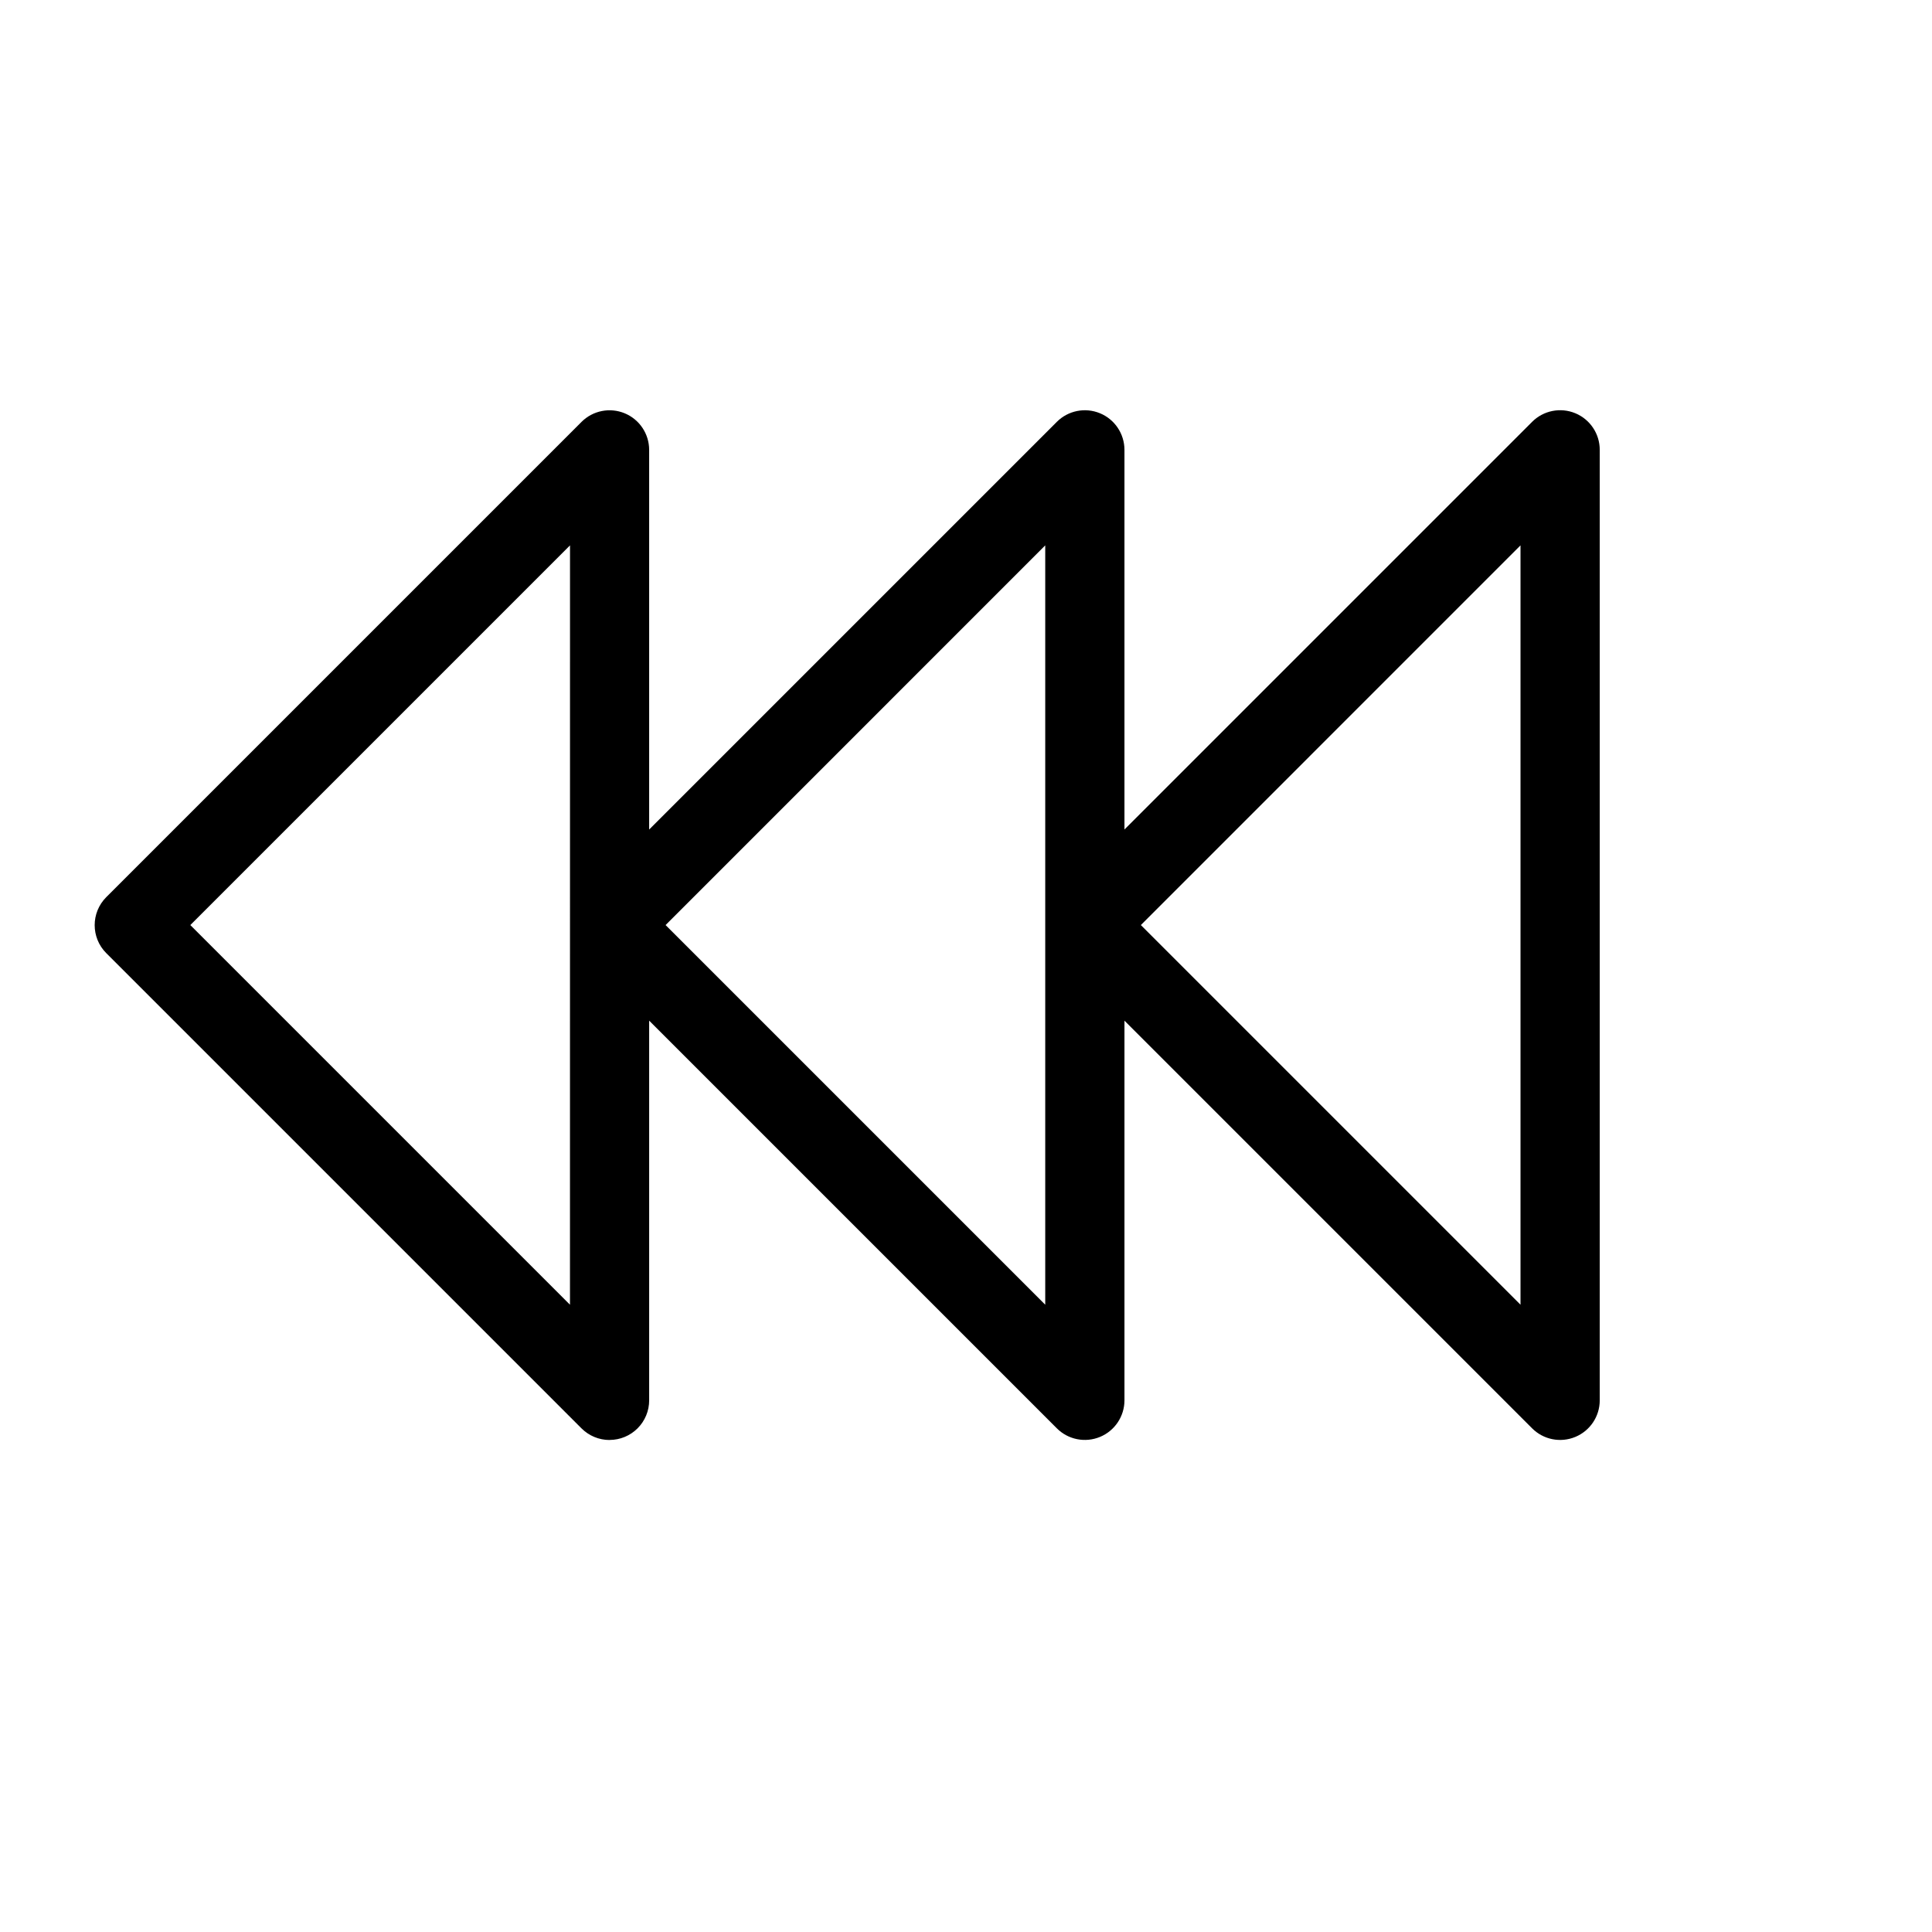
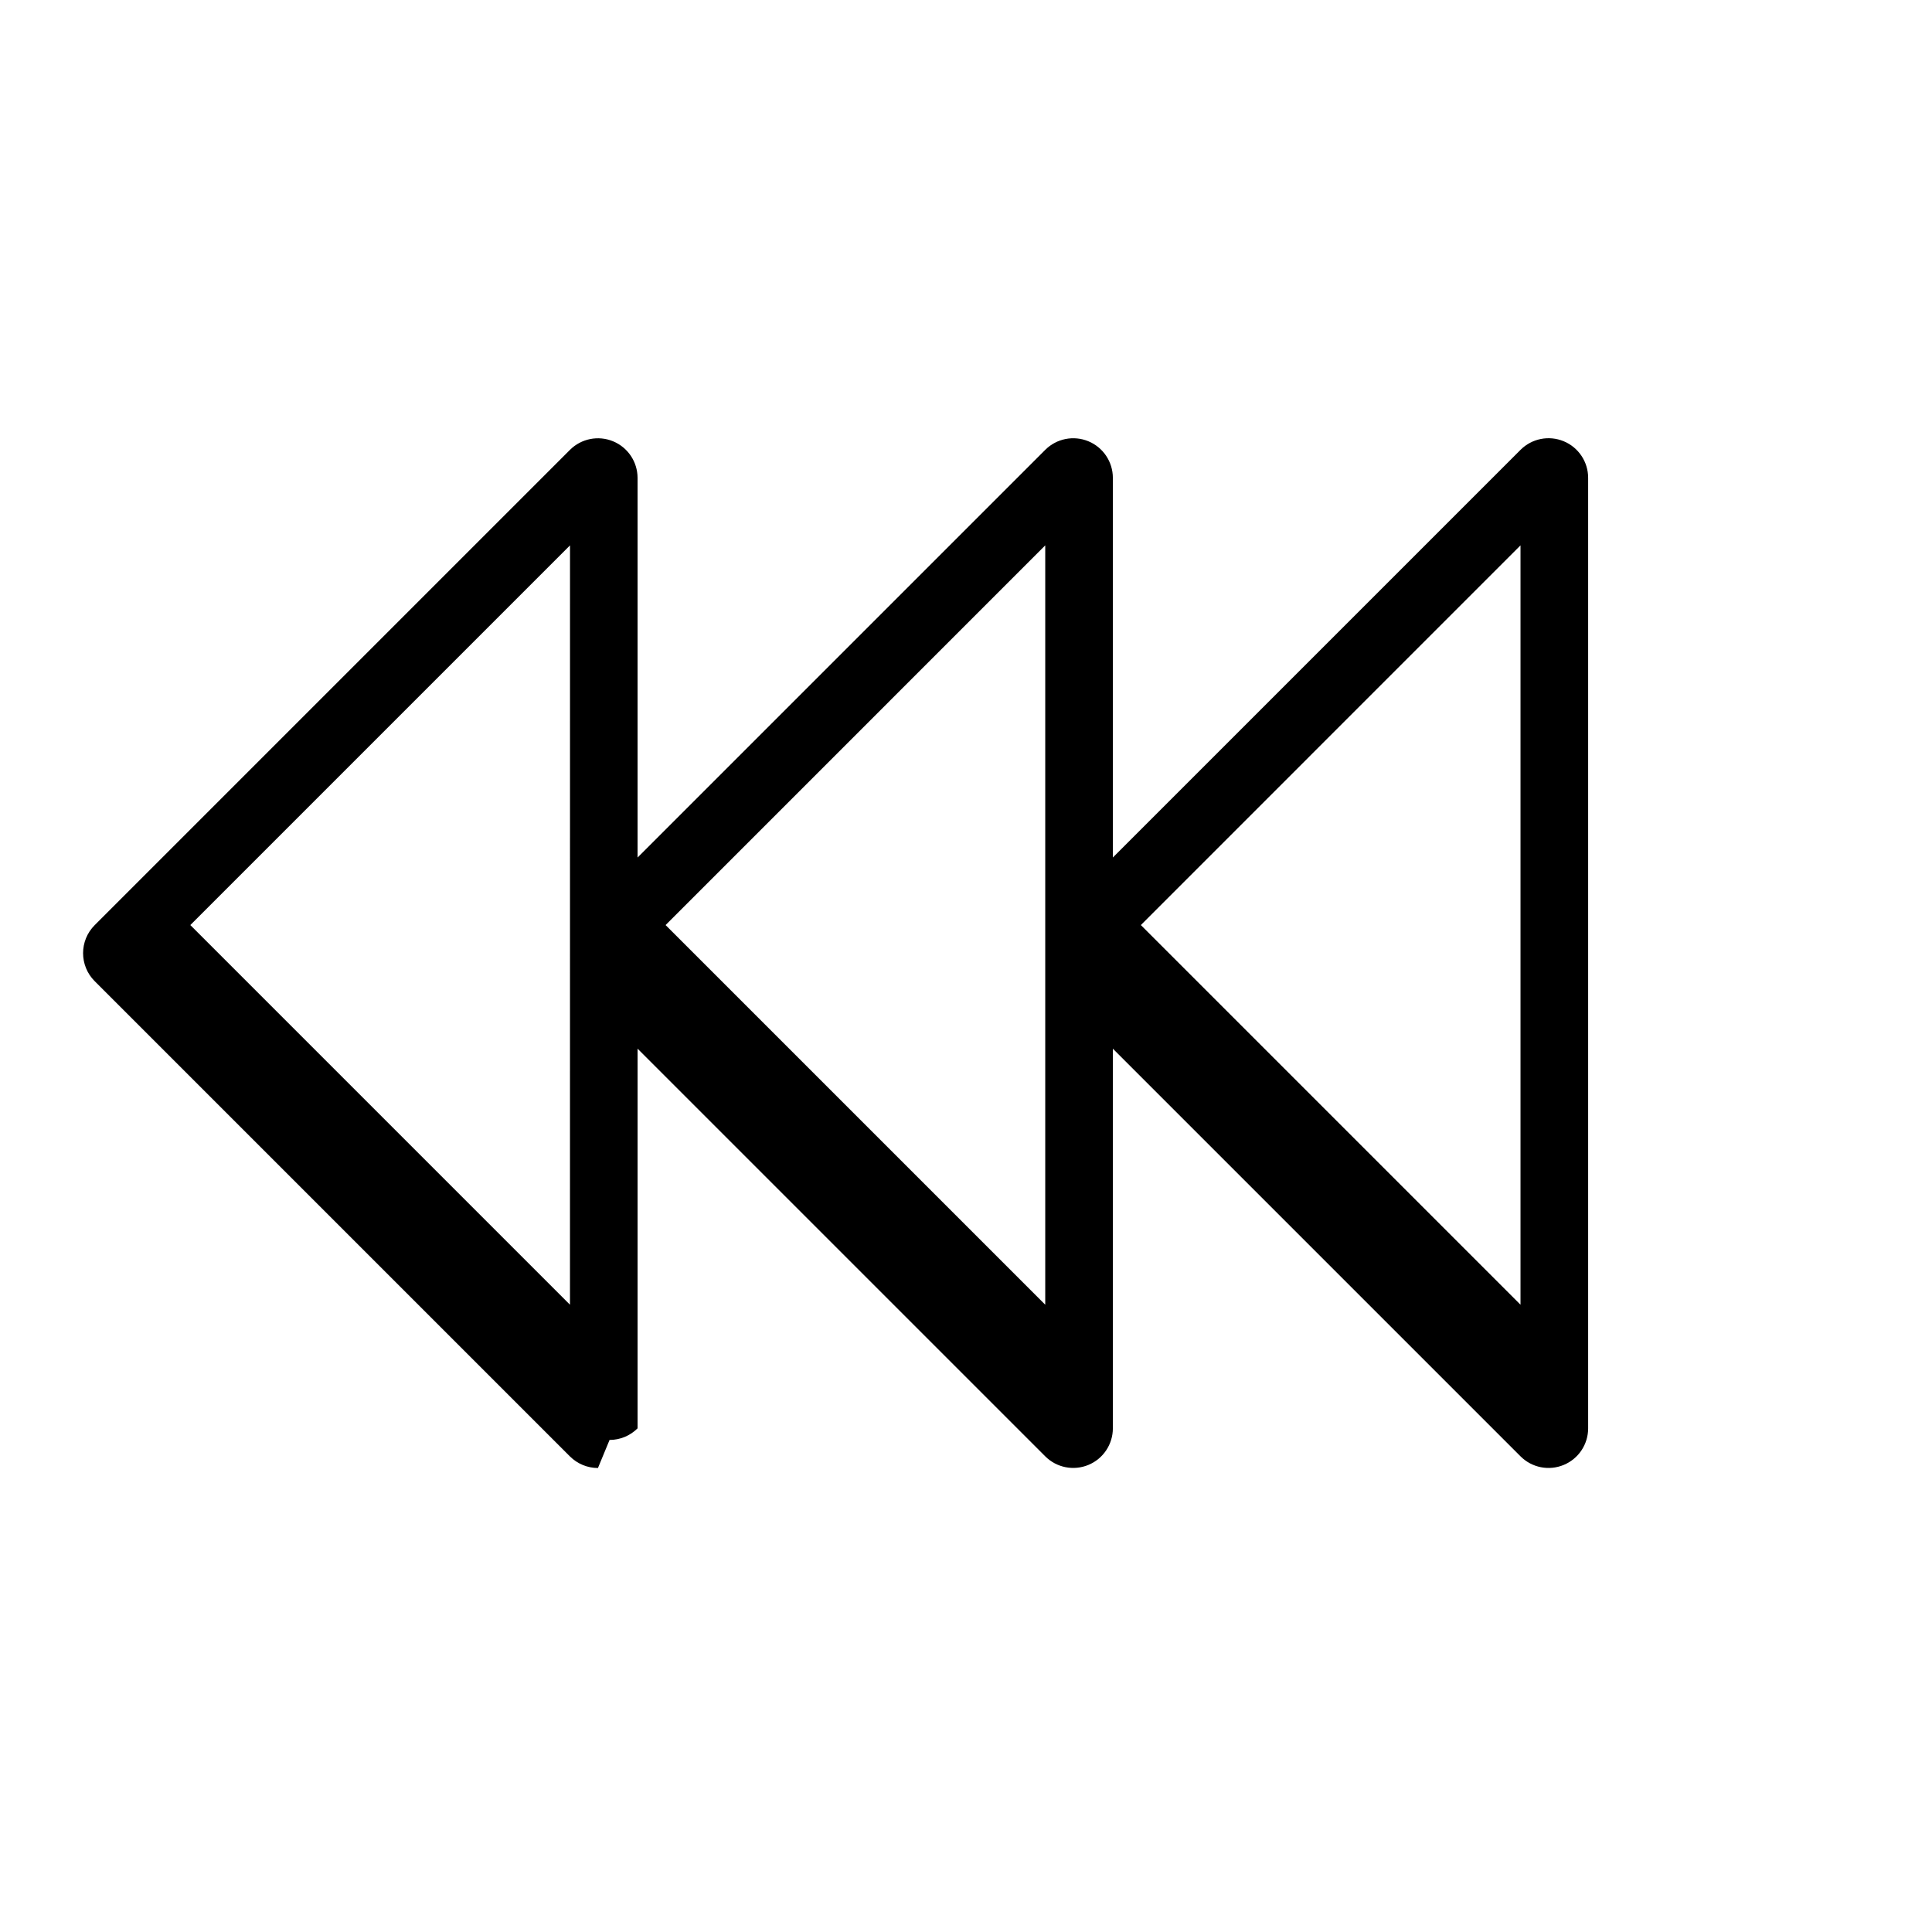
<svg xmlns="http://www.w3.org/2000/svg" fill="#000000" width="800px" height="800px" version="1.1" viewBox="144 144 512 512">
-   <path d="m305.54 525.6c2.781 0 5.453-1.105 7.422-3.074s3.074-4.637 3.074-7.422v-100.62l108.04 108.04c3 3 7.512 3.898 11.434 2.273 3.918-1.621 6.477-5.445 6.484-9.688v-100.62l108.04 108.04c3 3 7.512 3.898 11.434 2.273 3.918-1.621 6.477-5.445 6.481-9.688v-251.91 0.004c0-4.246-2.559-8.07-6.477-9.695-3.922-1.625-8.438-0.727-11.438 2.273l-108.04 108.04v-100.61c-0.004-4.246-2.559-8.07-6.481-9.695s-8.438-0.727-11.438 2.273l-108.04 108.04v-100.61c-0.004-4.246-2.559-8.07-6.481-9.695s-8.438-0.727-11.438 2.273l-125.95 125.95c-4.098 4.102-4.098 10.742 0 14.844l125.95 125.95v-0.004c1.969 1.969 4.637 3.074 7.422 3.074zm241.41-237.07v201.23l-100.61-100.61zm-125.95 0v201.23l-100.61-100.61zm-125.95 201.23-100.61-100.61 100.62-100.62z" />
+   <path d="m305.54 525.6c2.781 0 5.453-1.105 7.422-3.074v-100.62l108.04 108.04c3 3 7.512 3.898 11.434 2.273 3.918-1.621 6.477-5.445 6.484-9.688v-100.62l108.04 108.04c3 3 7.512 3.898 11.434 2.273 3.918-1.621 6.477-5.445 6.481-9.688v-251.91 0.004c0-4.246-2.559-8.07-6.477-9.695-3.922-1.625-8.438-0.727-11.438 2.273l-108.04 108.04v-100.61c-0.004-4.246-2.559-8.07-6.481-9.695s-8.438-0.727-11.438 2.273l-108.04 108.04v-100.61c-0.004-4.246-2.559-8.07-6.481-9.695s-8.438-0.727-11.438 2.273l-125.95 125.95c-4.098 4.102-4.098 10.742 0 14.844l125.95 125.95v-0.004c1.969 1.969 4.637 3.074 7.422 3.074zm241.41-237.07v201.23l-100.61-100.61zm-125.95 0v201.23l-100.61-100.61zm-125.95 201.23-100.61-100.61 100.62-100.62z" />
</svg>